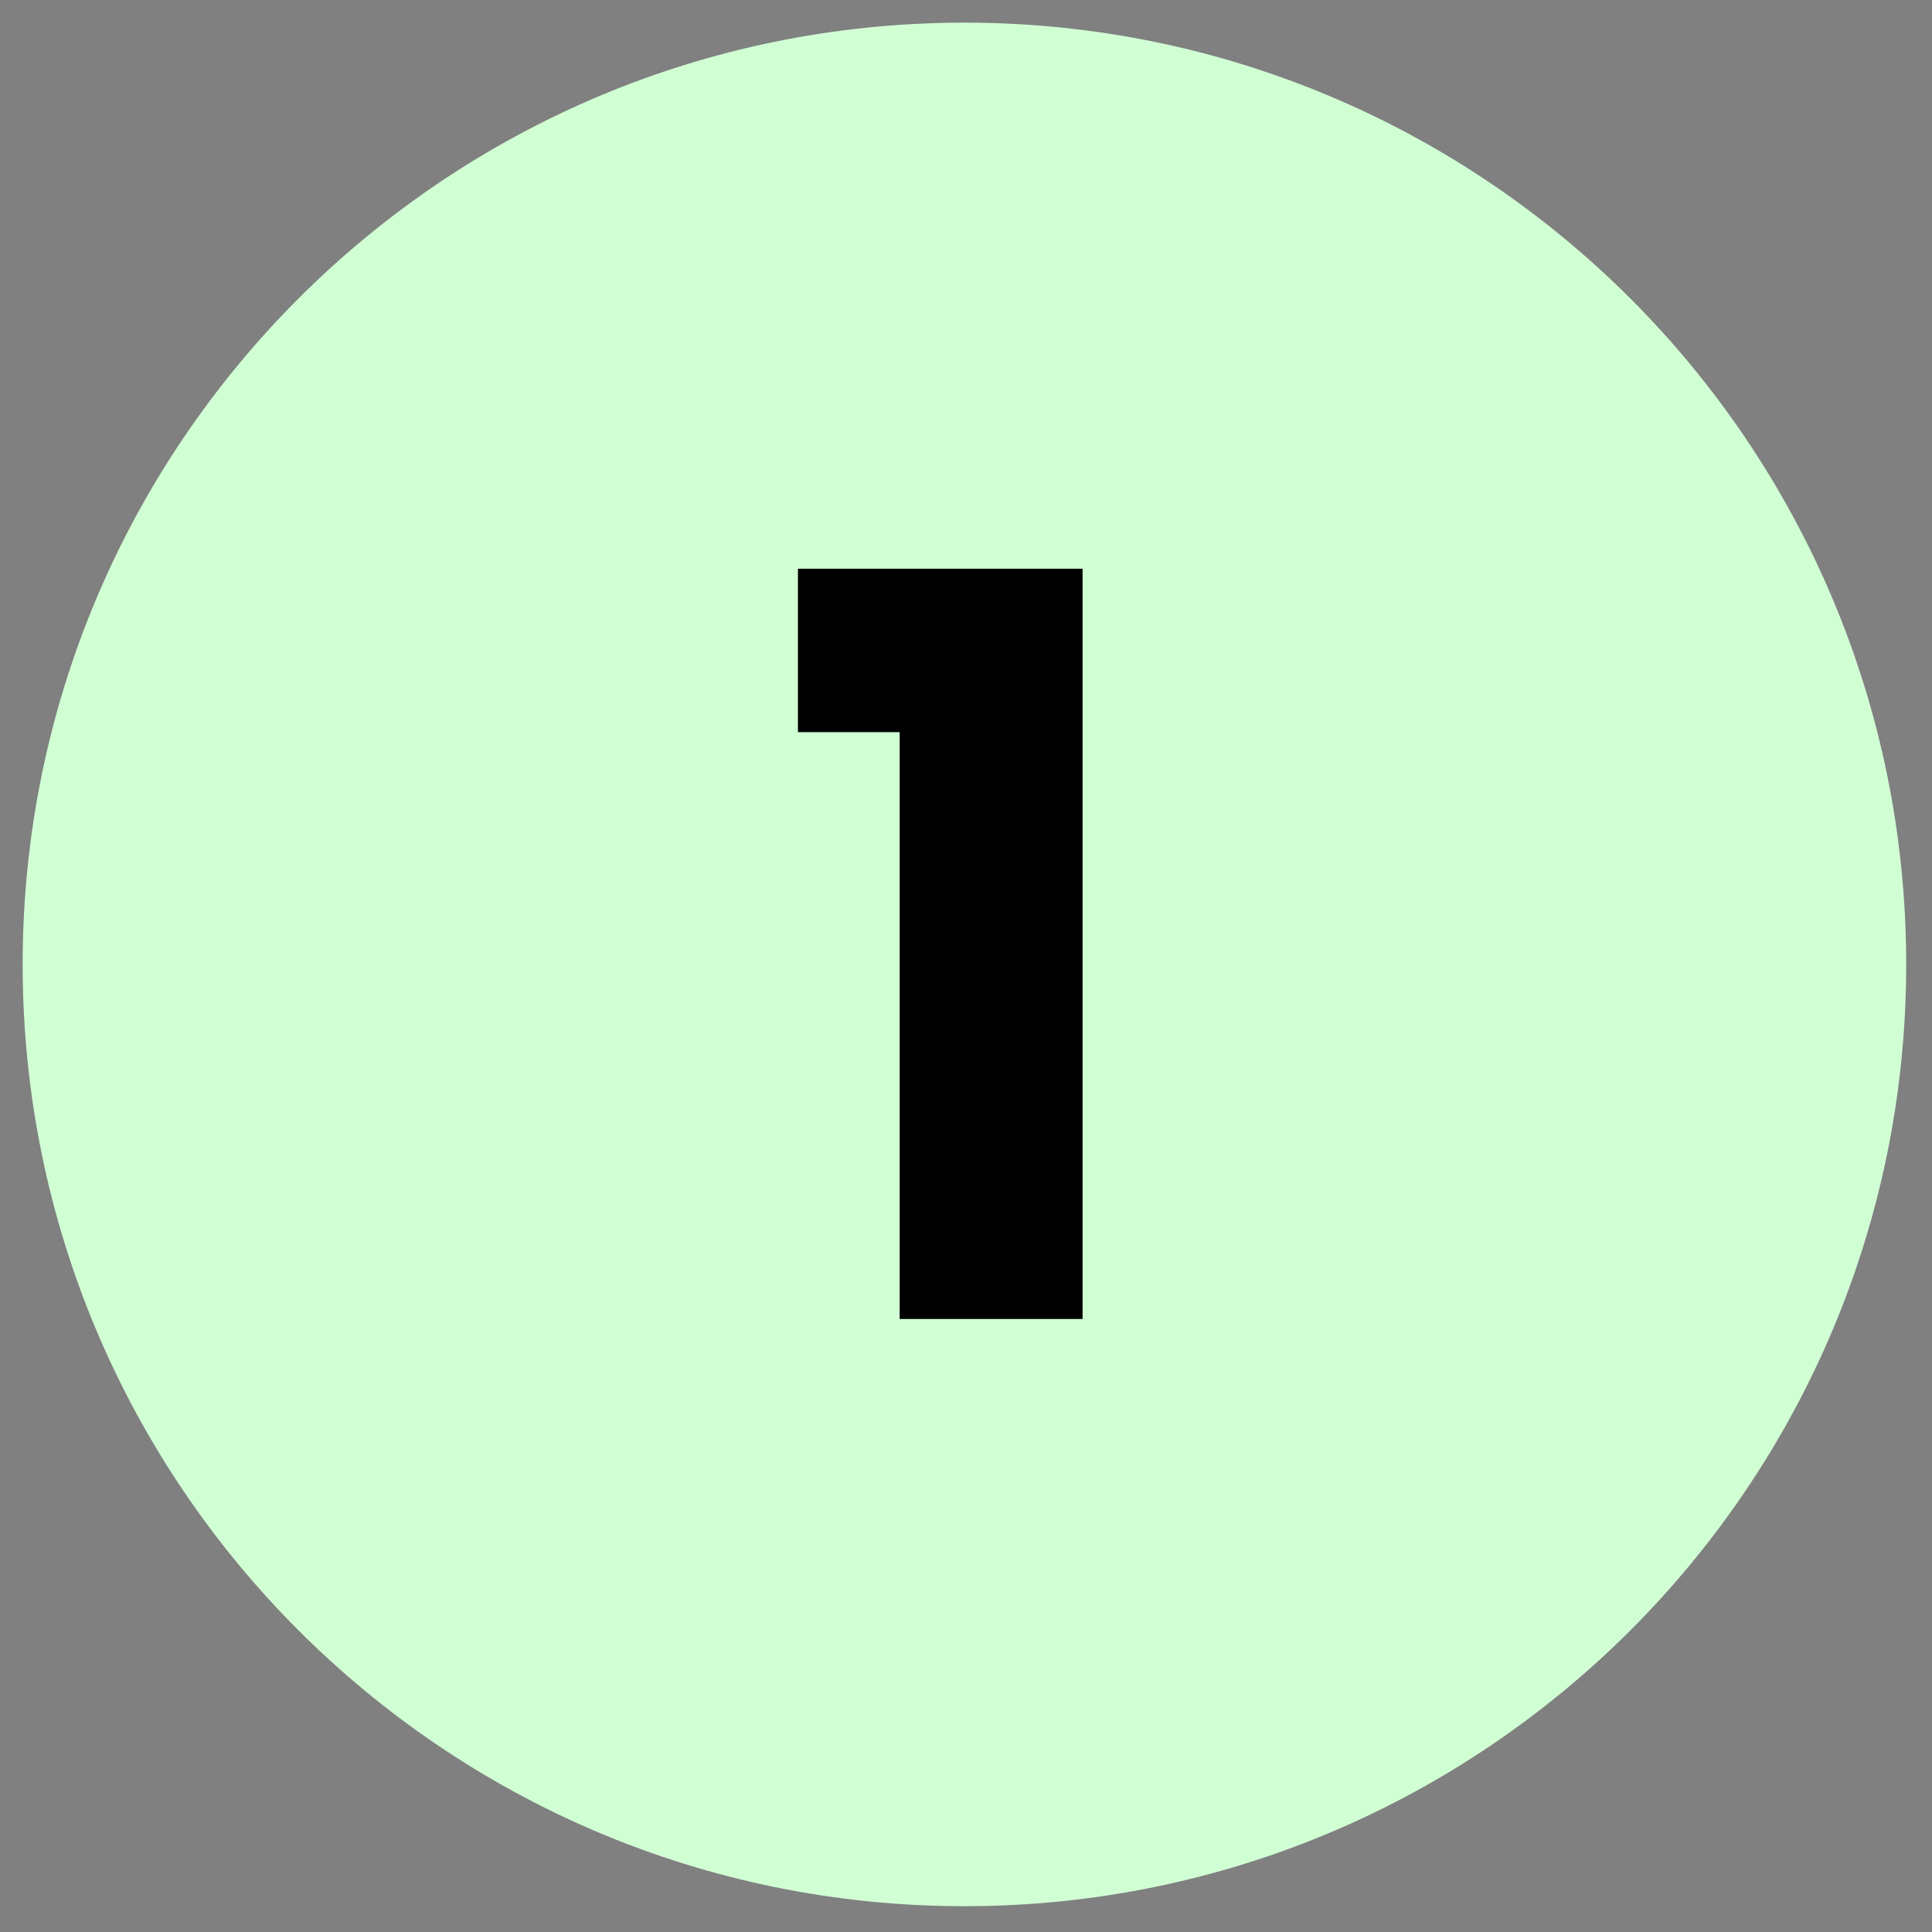
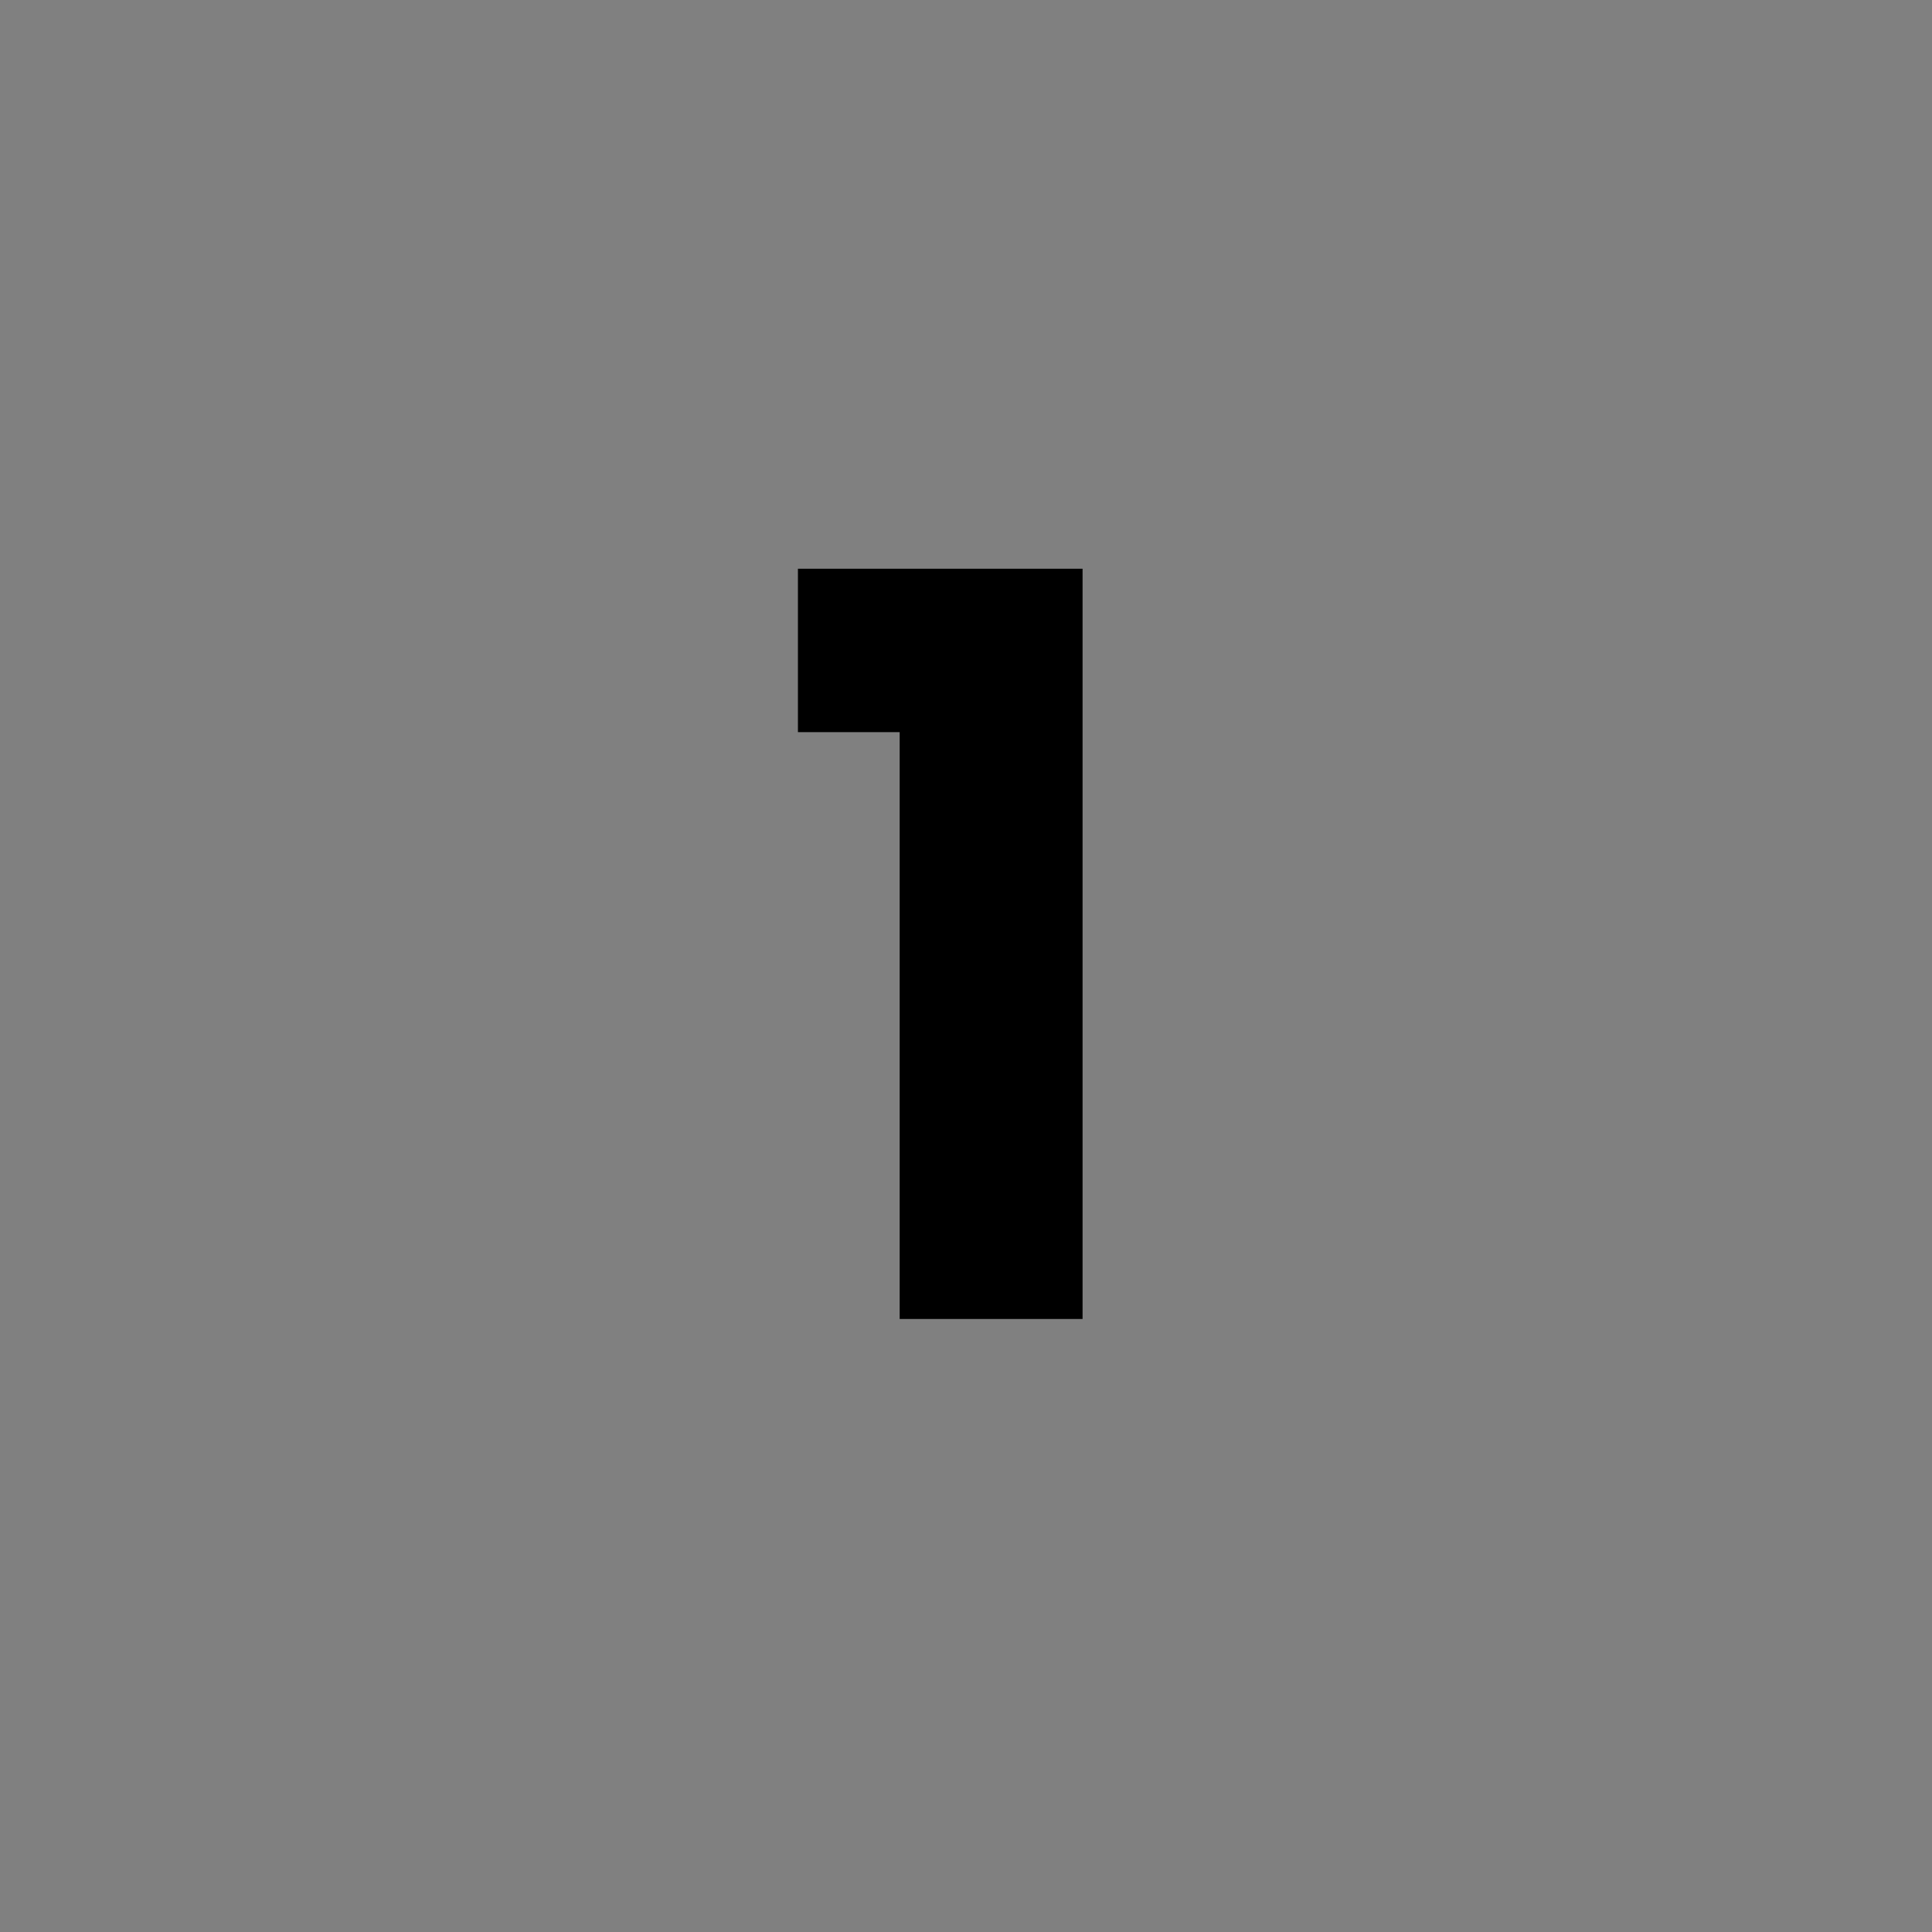
<svg xmlns="http://www.w3.org/2000/svg" width="250" viewBox="0 0 187.5 187.5" height="250" preserveAspectRatio="xMidYMid meet">
  <rect x="0" y="0" width="187.5" height="187.5" fill="#808080" stroke="none" />
  <defs>
    <clipPath id="955b43325e">
-       <path d="M 2.199 2.199 L 184.996 2.199 L 184.996 184.996 L 2.199 184.996 Z M 2.199 2.199 " />
-     </clipPath>
+       </clipPath>
    <clipPath id="97ee3e9733">
      <path d="M 93.598 2.199 C 43.121 2.199 2.199 43.121 2.199 93.598 C 2.199 144.078 43.121 184.996 93.598 184.996 C 144.078 184.996 184.996 144.078 184.996 93.598 C 184.996 43.121 144.078 2.199 93.598 2.199 Z M 93.598 2.199 " />
    </clipPath>
  </defs>
  <g id="cb3a345ac0">
    <g clip-rule="nonzero" clip-path="url(#955b43325e)">
      <g clip-rule="nonzero" clip-path="url(#97ee3e9733)">
-         <path style=" stroke:none;fill-rule:nonzero;fill:#d1ffd4;fill-opacity:1;" d="M 2.199 2.199 L 184.996 2.199 L 184.996 184.996 L 2.199 184.996 Z M 2.199 2.199 " />
-       </g>
+         </g>
    </g>
    <g style="fill:#000000;fill-opacity:1;">
      <g transform="translate(74.751, 128.007)">
        <path style="stroke:none" d="M 2.688 -56.953 L 2.688 -72.812 L 30.312 -72.812 L 30.312 0 L 12.562 0 L 12.562 -56.953 Z M 2.688 -56.953 " />
      </g>
    </g>
  </g>
</svg>